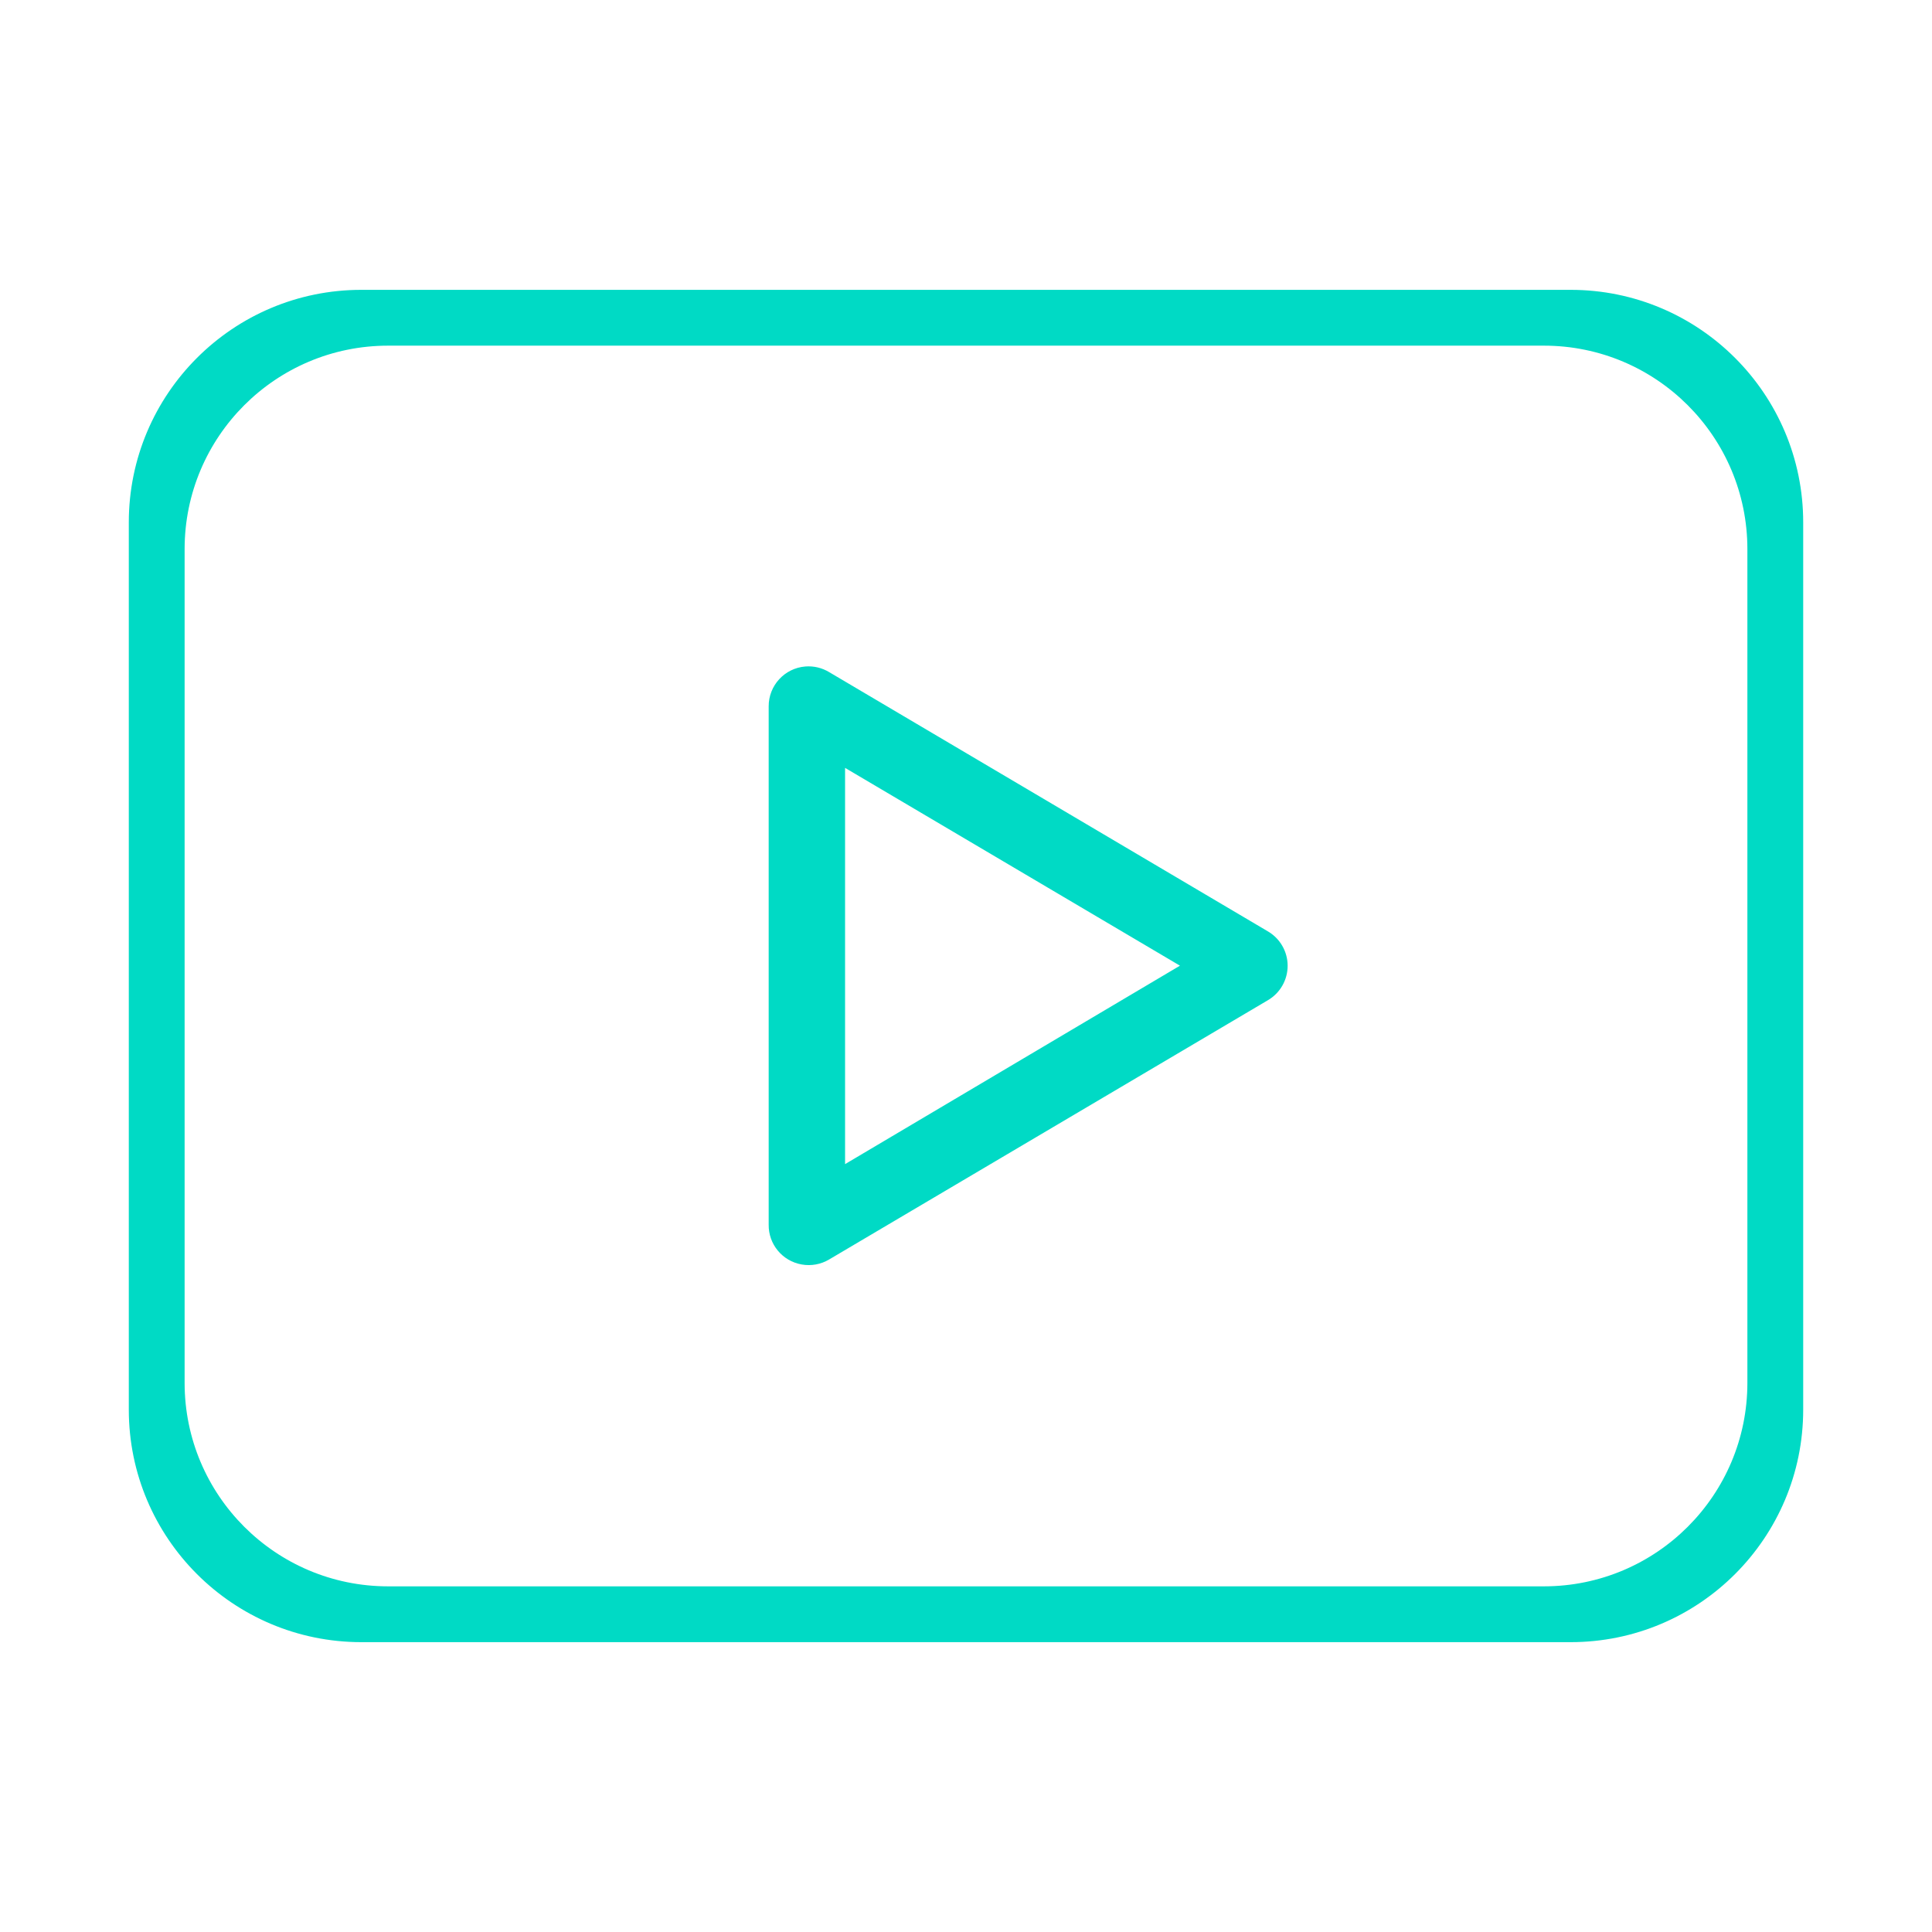
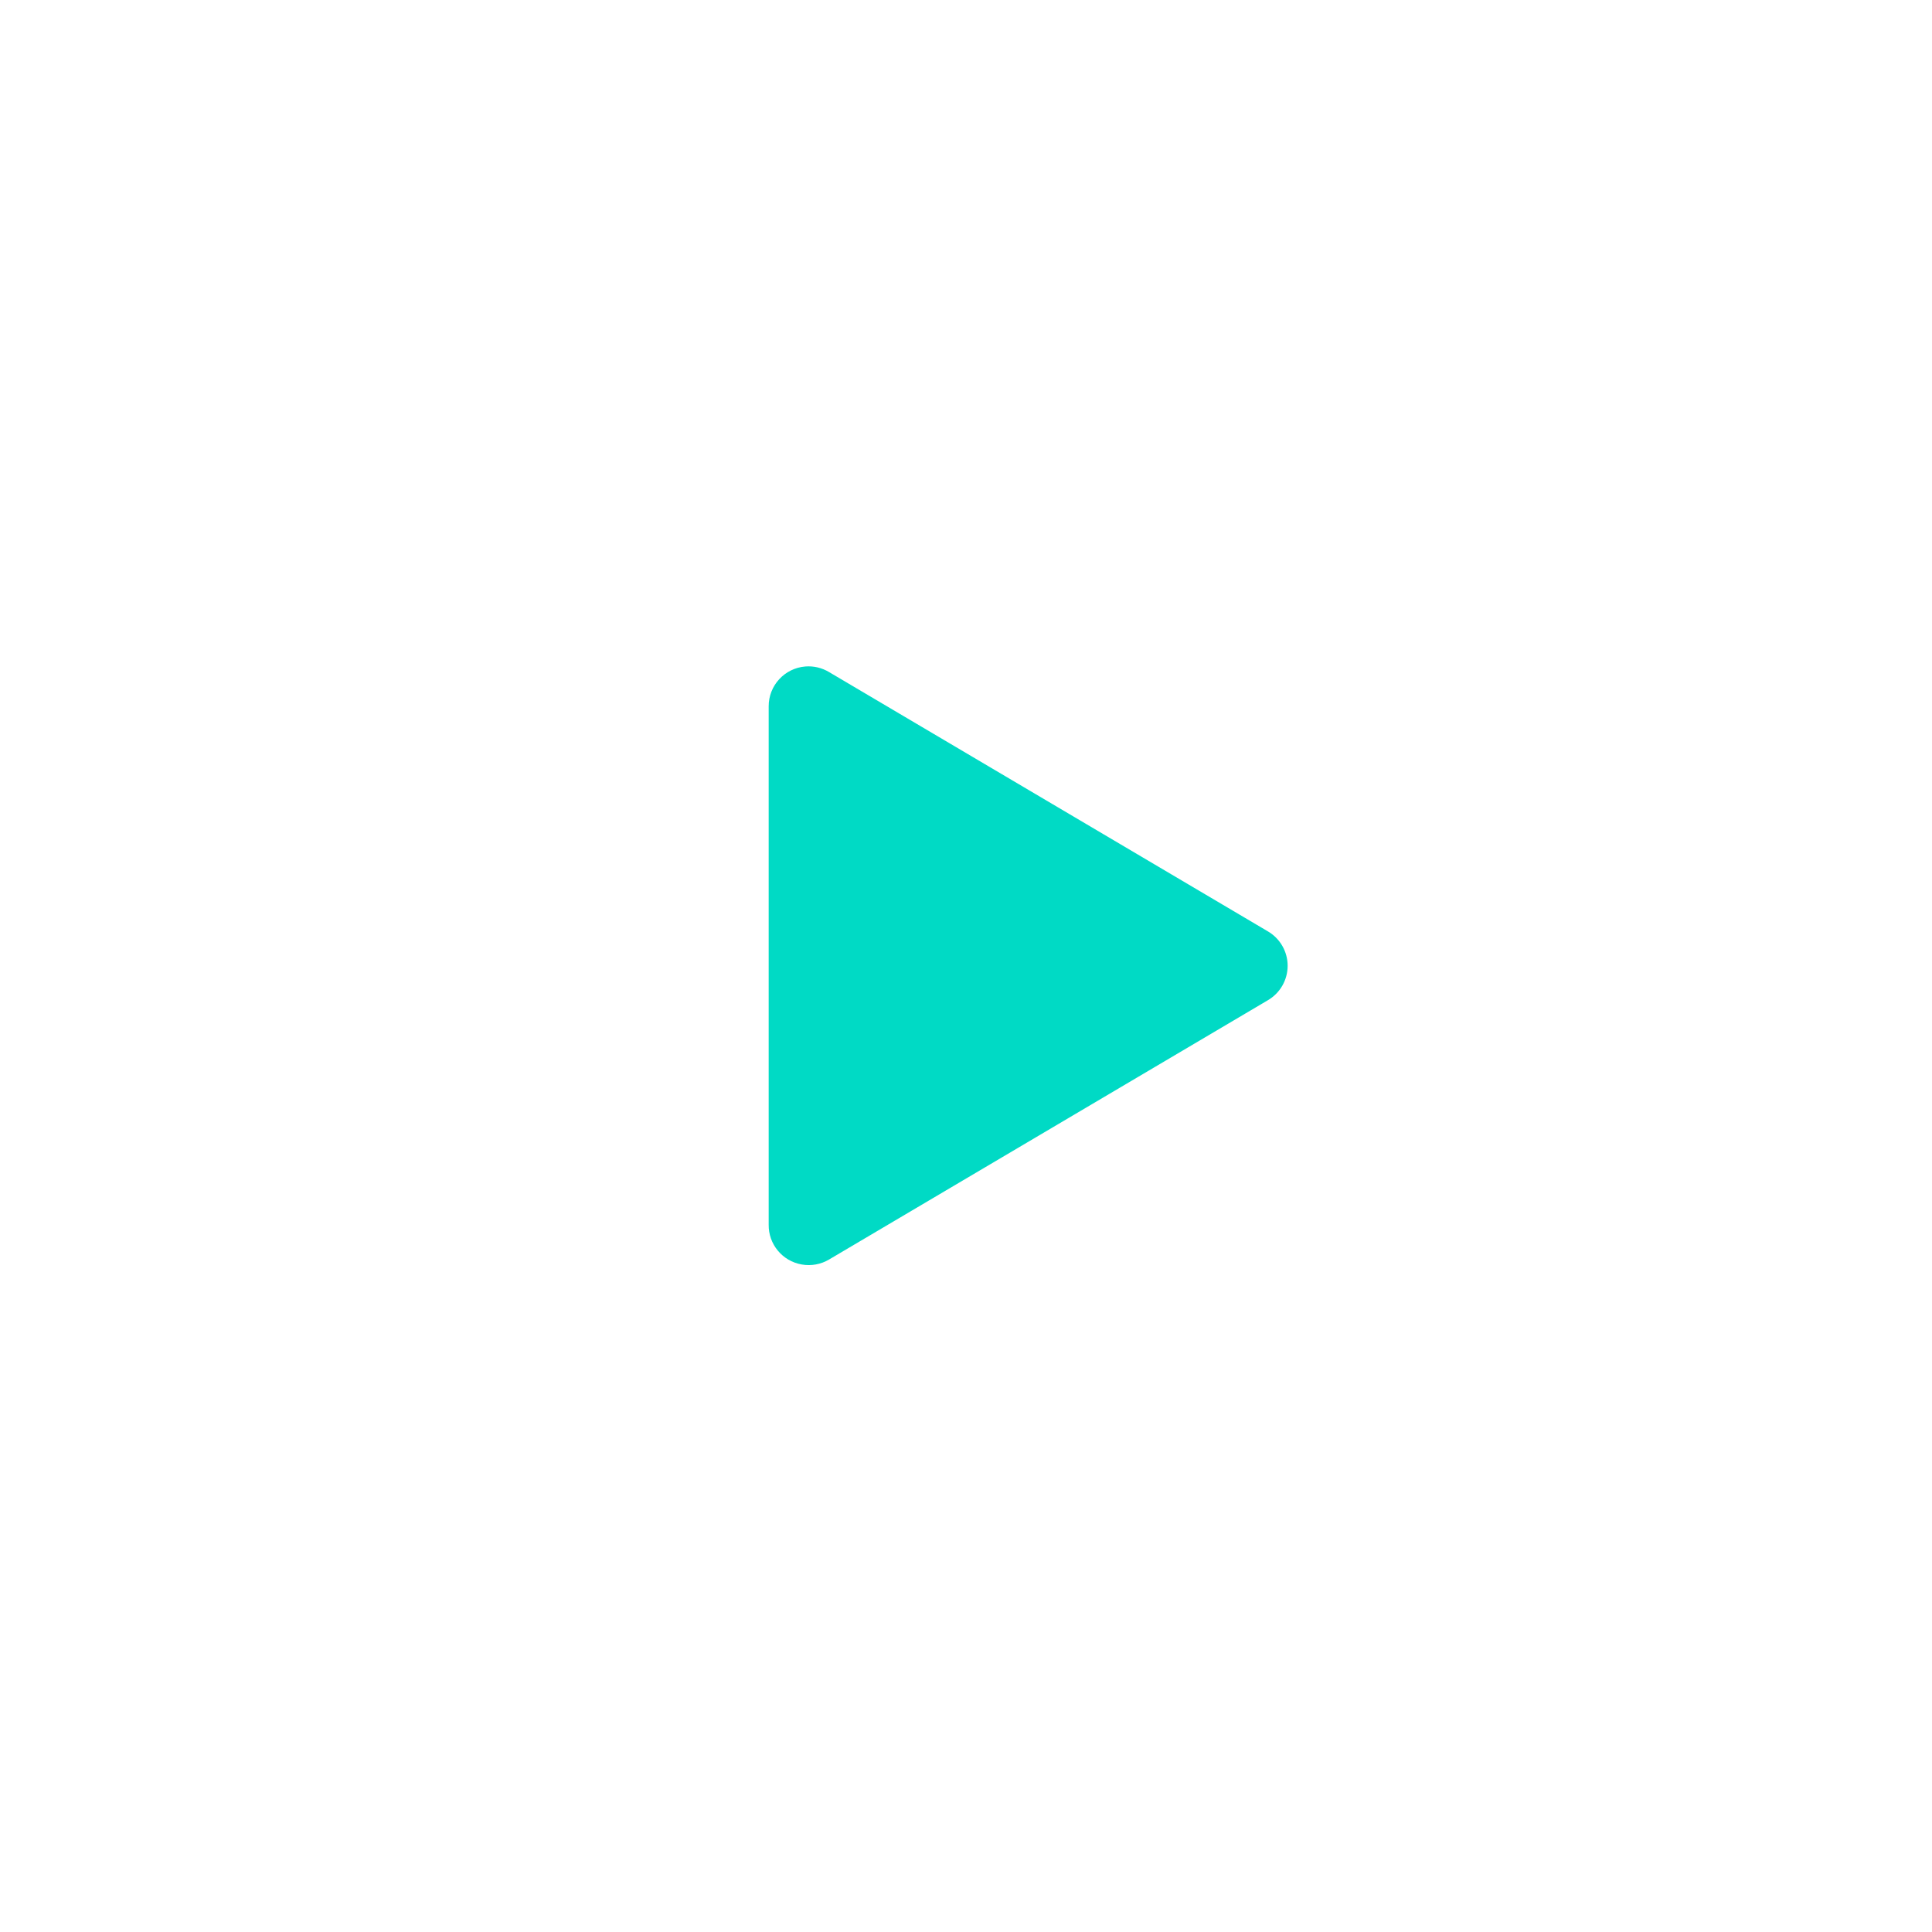
<svg xmlns="http://www.w3.org/2000/svg" version="1.1" x="0" y="0" width="216" height="216" viewBox="0, 0, 216, 216">
  <g id="Layer_1" transform="translate(-525.315, -901.185)">
    <g>
-       <path d="M525.315,901.185 L741.315,901.185 L741.315,1117.185 L525.315,1117.185 L525.315,901.185 z" fill="#FFFFFF" opacity="0" />
      <g>
-         <path d="M615.362,975.698 C616.288,975.626 617.214,975.845 618.009,976.325 L667.037,1005.296 C668.421,1006.091 669.275,1007.565 669.275,1009.161 C669.275,1010.757 668.421,1012.232 667.038,1013.027 L618.009,1041.998 C617.088,1042.546 616,1042.744 614.945,1042.555 C612.786,1042.179 611.221,1040.289 611.254,1038.098 L611.254,980.155 C611.247,977.823 613.038,975.88 615.362,975.698 z M619.795,987.035 L619.795,1031.335 L657.235,1009.149 L619.795,987.035 z" fill="#00DAC5" />
-         <path d="M700.915,933.59 C715.274,933.59 726.915,945.231 726.915,959.59 L726.915,1058.78 C726.915,1073.139 715.274,1084.78 700.915,1084.78 L565.715,1084.78 C551.355,1084.78 539.715,1073.139 539.715,1058.78 L539.715,959.59 C539.715,945.231 551.355,933.59 565.715,933.59 L700.915,933.59 z M697.925,939.83 L568.705,939.83 C556.14,939.83 545.955,950.016 545.955,962.58 L545.955,1055.79 C545.955,1068.354 556.14,1078.54 568.705,1078.54 L697.925,1078.54 C710.489,1078.54 720.675,1068.354 720.675,1055.79 L720.675,962.58 C720.675,950.016 710.489,939.83 697.925,939.83 z" fill="#00DAC5" />
+         <path d="M615.362,975.698 C616.288,975.626 617.214,975.845 618.009,976.325 L667.037,1005.296 C668.421,1006.091 669.275,1007.565 669.275,1009.161 C669.275,1010.757 668.421,1012.232 667.038,1013.027 L618.009,1041.998 C617.088,1042.546 616,1042.744 614.945,1042.555 C612.786,1042.179 611.221,1040.289 611.254,1038.098 L611.254,980.155 C611.247,977.823 613.038,975.88 615.362,975.698 z M619.795,987.035 L619.795,1031.335 L619.795,987.035 z" fill="#00DAC5" />
      </g>
    </g>
  </g>
</svg>